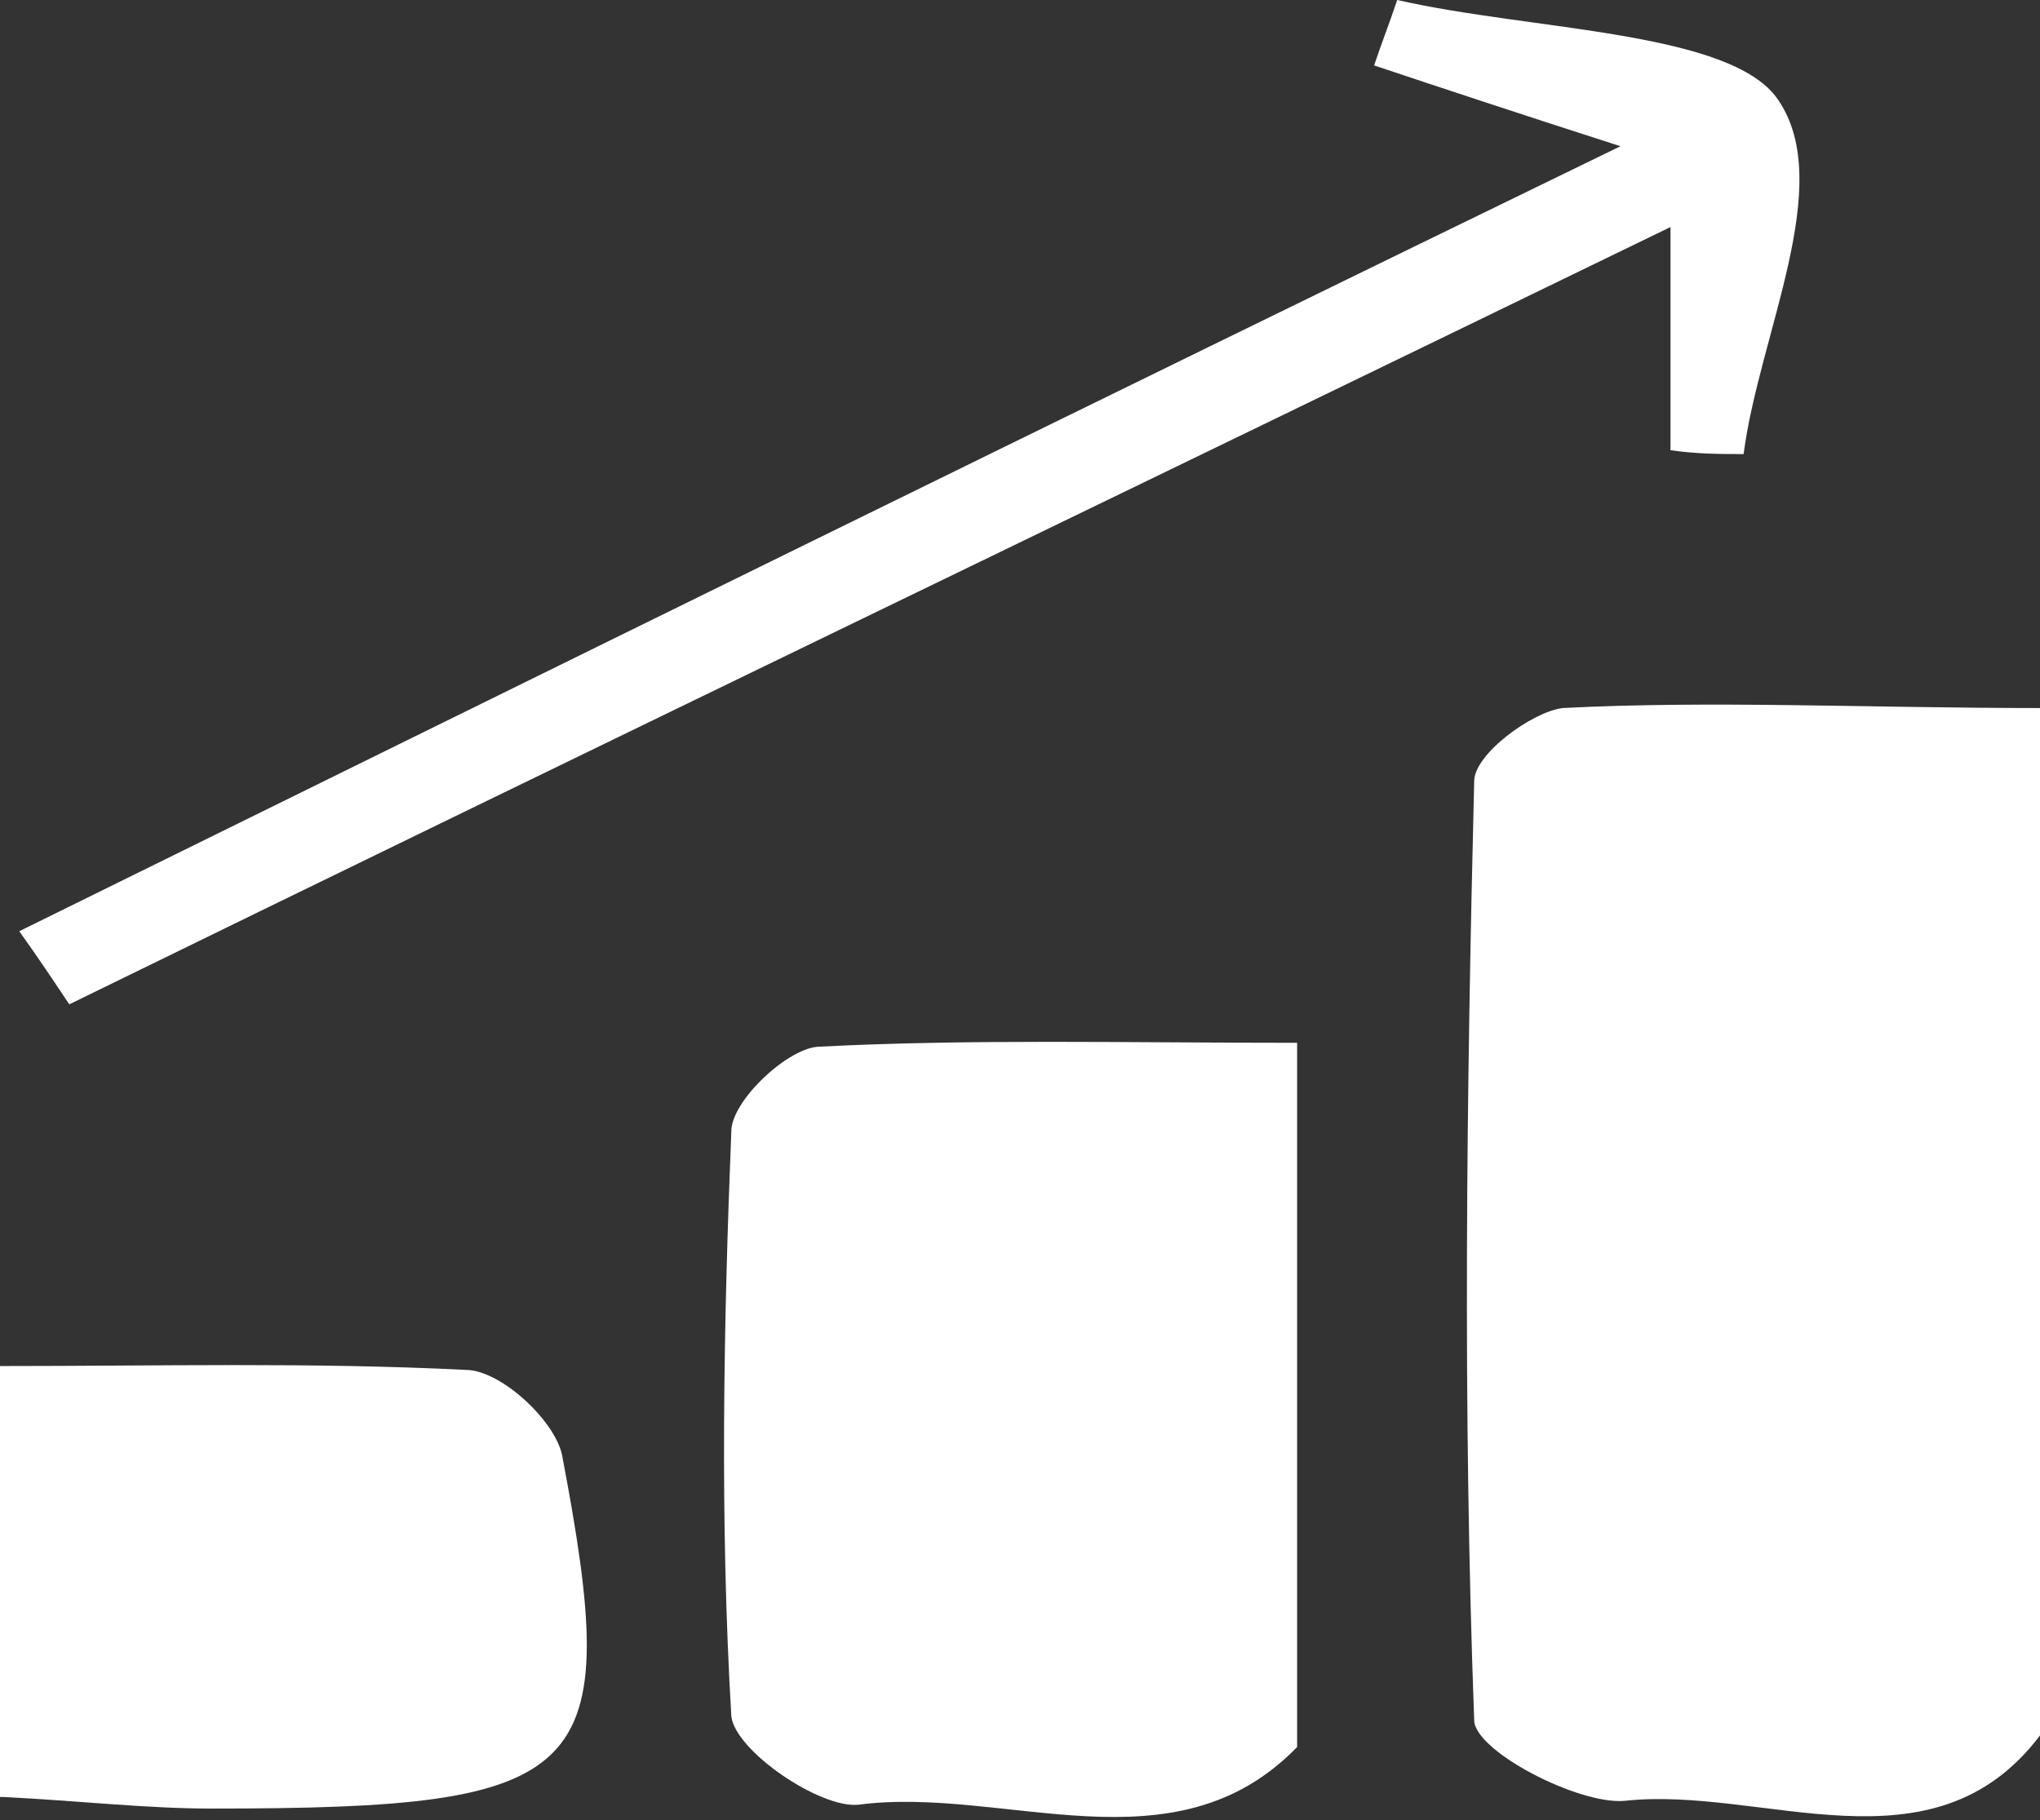
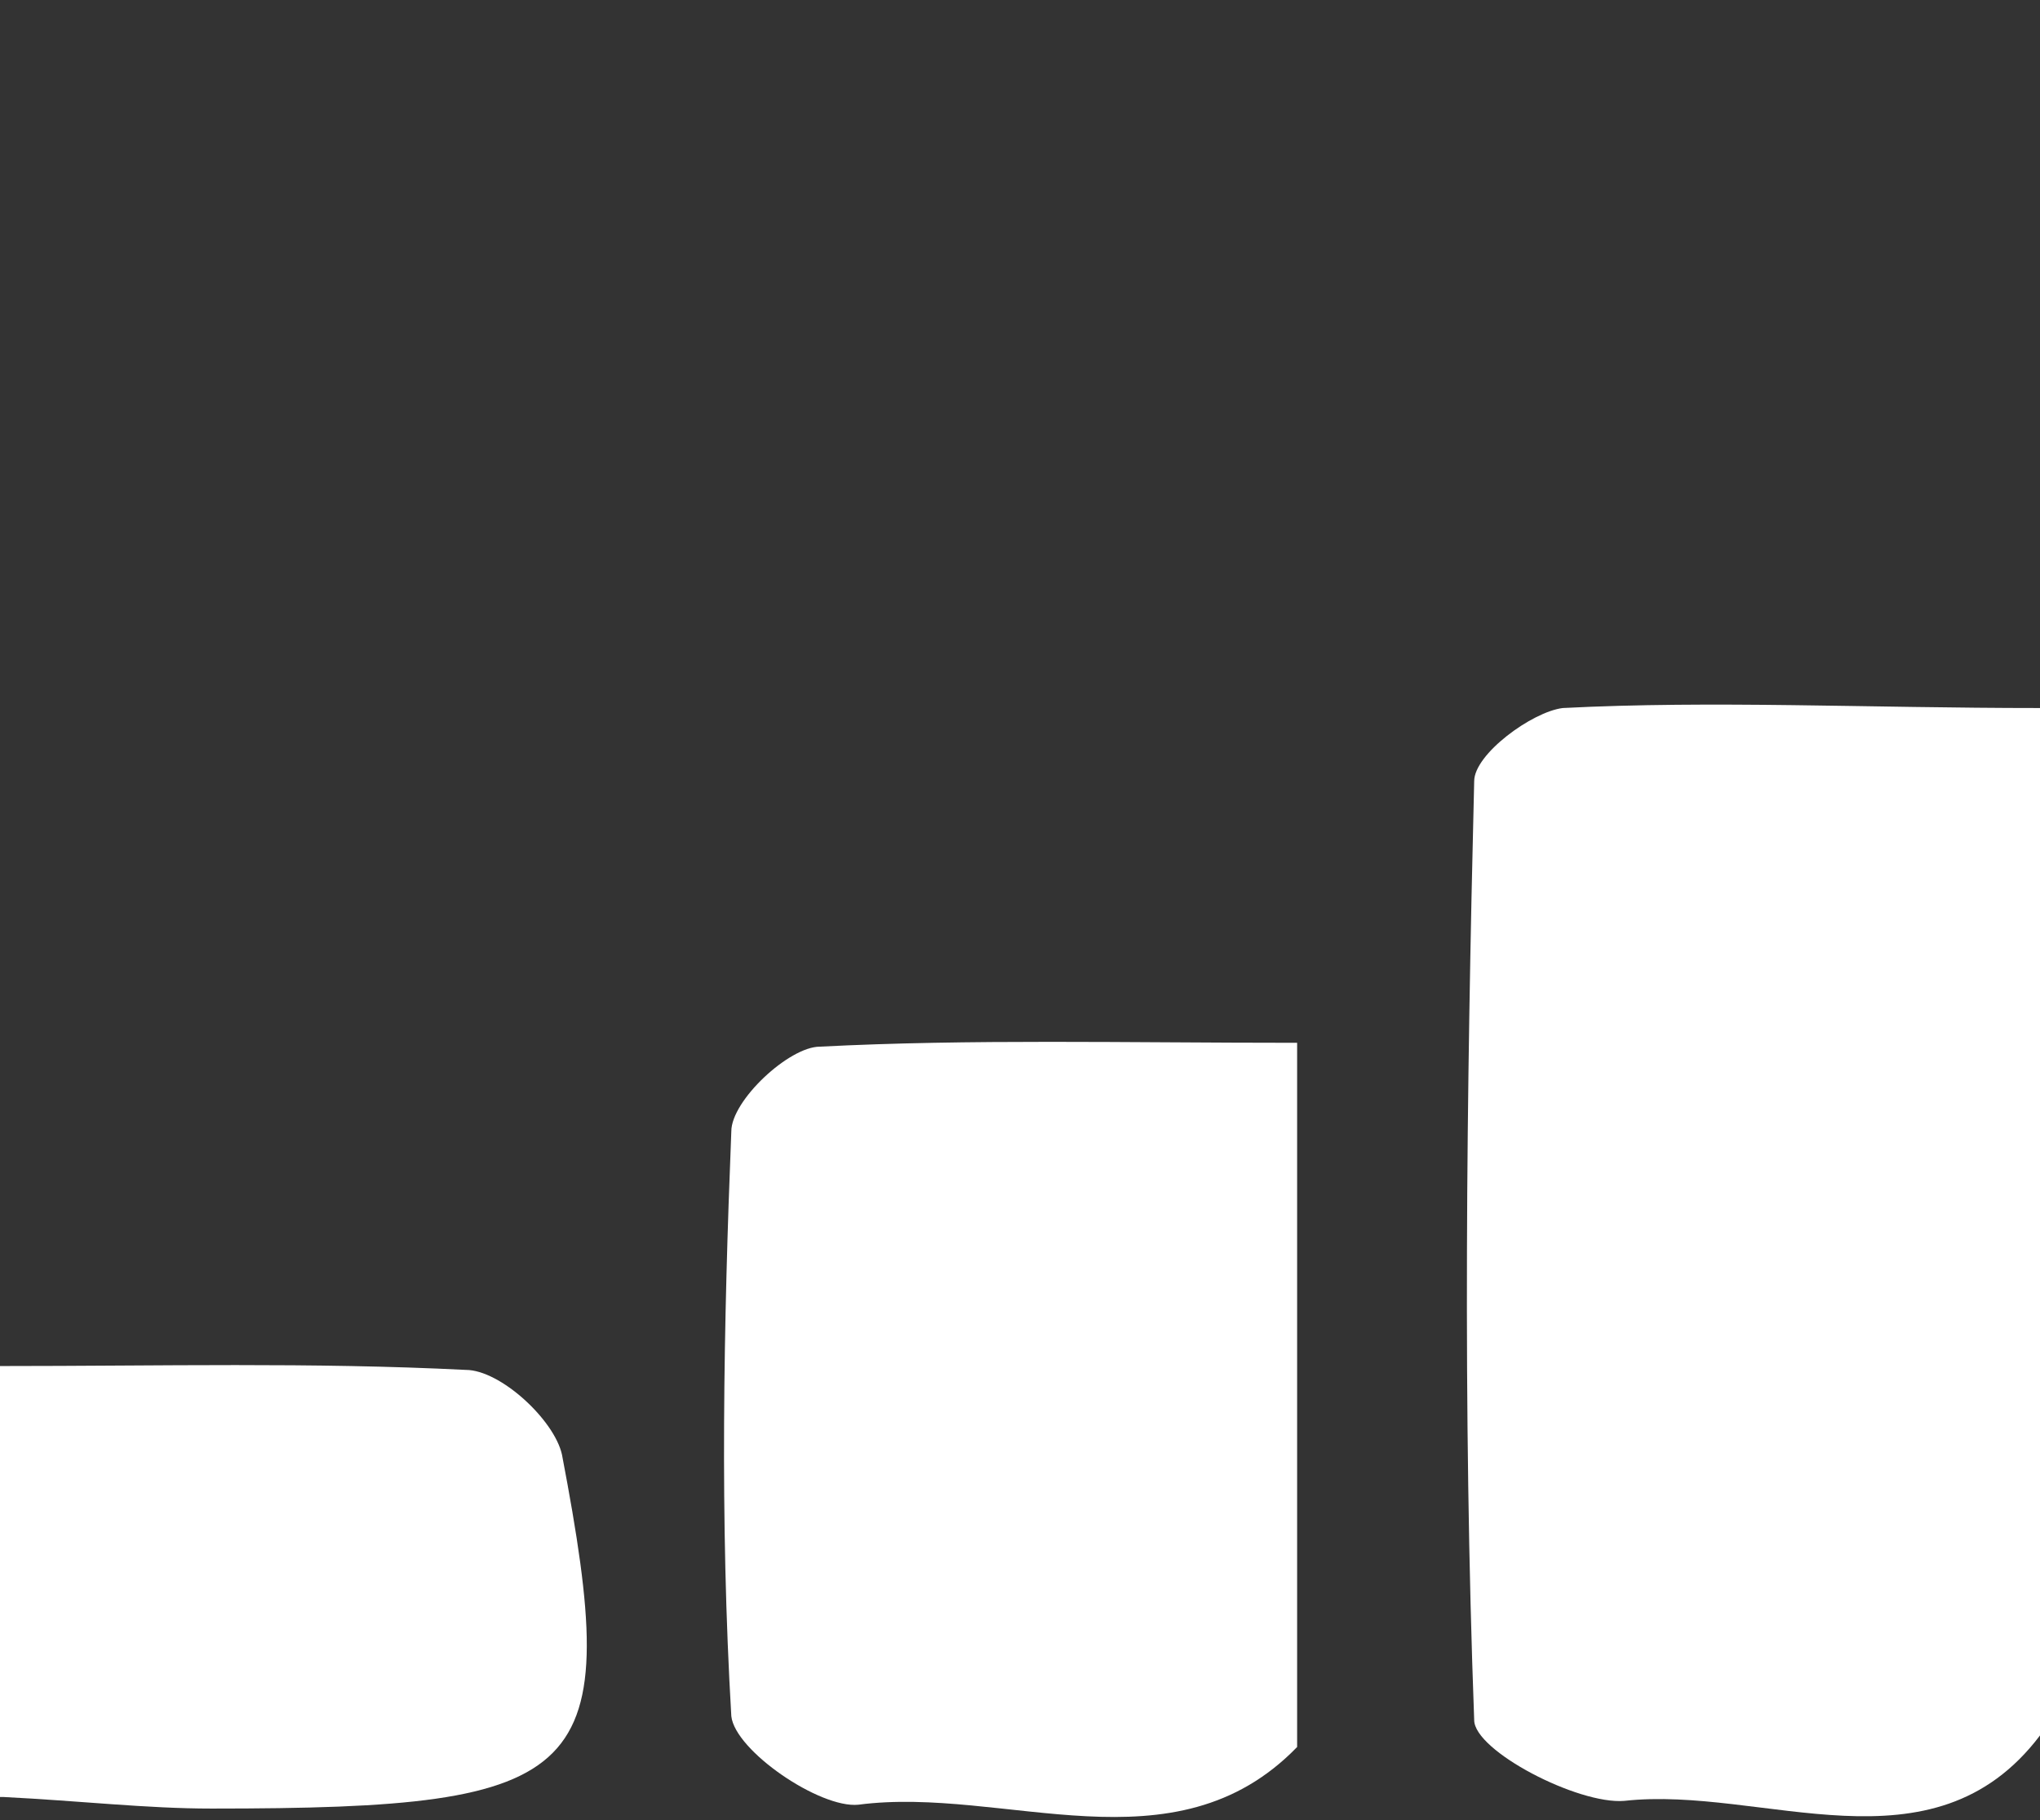
<svg xmlns="http://www.w3.org/2000/svg" id="_レイヤー_2" data-name=" レイヤー 2" version="1.1" viewBox="0 0 53 47.3">
  <rect x="0" y="0" width="53" height="47.3" fill="#333333" stroke="none" />
  <defs>
    <style>
      .cls-1 {
        fill: #fff;
        stroke-width: 0px;
      }
    </style>
  </defs>
  <g id="_文字" data-name=" 文字">
    <path class="cls-1" d="M53,18.3c0,9.2,0,17.8,0,26.4,0,.1,0,.3,0,.4-2.8,3.7-7.2,1.3-10.8,1.7-1.2.1-3.9-1.3-3.9-2.1-.3-8.1-.2-16.3,0-24.4,0-.7,1.5-1.8,2.3-1.9,3.9-.2,7.9,0,12.4,0h0Z" />
    <path class="cls-1" d="M33.7,27.1c0,6.3,0,11.9,0,17.5,0,.3,0,.6,0,.8-3.2,3.3-7.6,1-11.4,1.5-1,.1-3.2-1.4-3.3-2.3-.3-5.1-.2-10.2,0-15.2,0-.8,1.5-2.2,2.3-2.2,3.9-.2,7.9-.1,12.4-.1h0Z" />
    <path class="cls-1" d="M0,46.7v-11.2c4.2,0,8.1-.1,12.1.1.9,0,2.3,1.3,2.5,2.2,1.6,8.4.8,9.2-9.1,9.2-1.7,0-3.4-.2-5.4-.3h0Z" />
-     <path class="cls-1" d="M42.1,3.8c-2.8-.9-4.6-1.5-6.4-2.1C35.9,1.1,36.1.6,36.3,0c3.5.8,8.7.8,9.9,2.6,1.5,2.2-.5,6.1-.9,9.2-.6,0-1.2,0-1.9-.1v-5.8C29.2,12.8,15.5,19.4,1.8,26.1c-.4-.6-.8-1.2-1.3-1.9C14.1,17.5,27.7,10.8,42.1,3.8Z" />
  </g>
</svg>